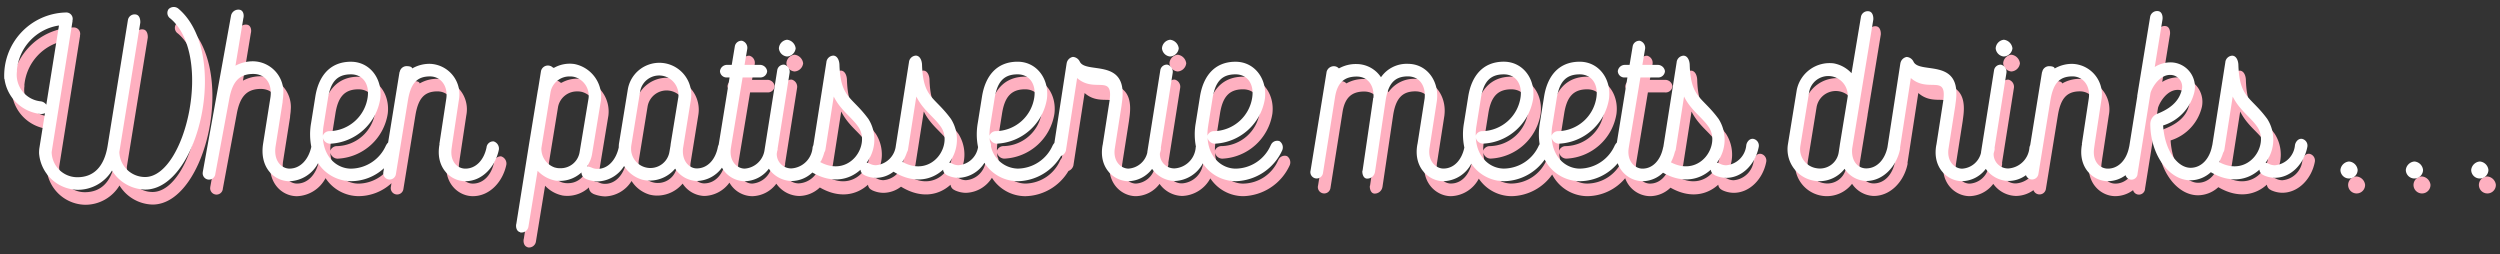
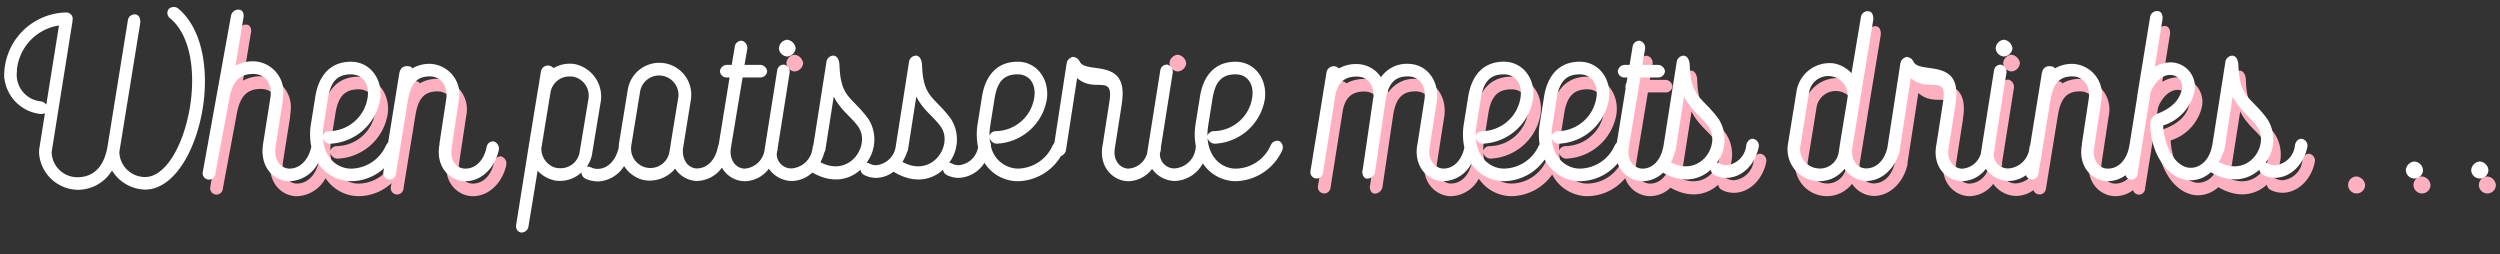
<svg xmlns="http://www.w3.org/2000/svg" width="334" height="34" viewBox="0 0 334 34">
  <rect x="0" y="0" width="334" height="34" fill="#333333" stroke="none" />
-   <path d="M24.81,3.137a.977.977,0,0,0-1.287.084.889.889,0,0,0,.252,1.26c5.768,4.9,2.016,21.168-3.388,21.168a3.44,3.44,0,0,1-3.445-3.332l2.8-17.276c.028-.392-.084-.98-.532-1.092a.905.905,0,0,0-1.12.728L15.375,21.505c-.448,2.716-1.82,4.172-4.032,4.172A3.425,3.425,0,0,1,7.9,22.317L10.7,4.761l-.028.028a.858.858,0,0,0-.9-1.12,8.44,8.44,0,0,0-8.2,8.876H1.6a5.439,5.439,0,0,0,4.76,4.676,1.215,1.215,0,0,0,.647-.1l-.759,4.748a4.746,4.746,0,0,0-.028.616,5.277,5.277,0,0,0,5.124,4.872,5.336,5.336,0,0,0,4.62-2.576,5.338,5.338,0,0,0,4.424,2.548C27.583,27.329,31.783,8.989,24.81,3.137ZM7.186,15.99a1.076,1.076,0,0,0-.715-.449,3.56,3.56,0,0,1-3.192-4.116H3.251a6.639,6.639,0,0,1,5.628-6.02Z" fill="#feb0c0" />
  <path d="M66.95,20.889A.9.9,0,0,0,66,21.7c-.336,1.652-1.4,2.828-2.828,2.828-1.008,0-2.044-.868-1.848-2.6.028-.252.084-.56.112-.84v.028L62.3,15.4a4.076,4.076,0,0,0-3.864-4.872,4.613,4.613,0,0,0-2.212.532l-.168.084c0-.2-.308-.308-.756-.308a.94.94,0,0,0-.9.784l-.028.028-1.52,9.4a1.14,1.14,0,0,0-.272.375v-.028a5.174,5.174,0,0,1-4.676,3.136c-1.811,0-3.615-1.428-3.767-4.123a1.014,1.014,0,0,0,.967.791A7.11,7.11,0,0,0,51.8,15.205c.336-2.632-1.344-4.956-3.92-4.956-2.856,0-4.34,1.988-4.76,4.7l-.56,3.5a8.6,8.6,0,0,0,.031,3.157l0,.007c-.364,1.68-1.456,2.912-2.912,2.912-1.064,0-2.184-1.036-1.848-3.052l.924-5.824c0-.28.084-.616.084-.924a4.109,4.109,0,0,0-4-4.536,4.911,4.911,0,0,0-2.38.588l1.064-6.412V4.4c.112-.532-.084-1.008-.476-1.092a1,1,0,0,0-1.176.756l-3.78,20.916v.028a.847.847,0,1,0,1.68.2l1.876-10.08c.42-2.184,1.288-3.248,3.192-3.248,1.6,0,2.548,1.26,2.3,3.08L36.15,21.2c-.5,3.22,1.512,5.012,3.528,5.012A4.491,4.491,0,0,0,43.494,23.8a5.31,5.31,0,0,0,4.416,2.405A6.523,6.523,0,0,0,52.3,24.476l-.081.5a.85.85,0,1,0,1.68.252L55.5,15.4c.364-2.156,1.12-3.192,2.94-3.192,1.456,0,2.436,1.288,2.184,2.968L59.7,21.253l.028-.028c-.616,3.136,1.456,4.984,3.444,4.984,2.3,0,4.032-1.988,4.48-4.228A1.009,1.009,0,0,0,66.95,20.889ZM44.242,18.733l.56-3.5c.336-2.212,1.176-3.3,3.08-3.3,1.568,0,2.492,1.26,2.24,3.052a5.275,5.275,0,0,1-5.068,4.536.938.938,0,0,0-.925.612A7.725,7.725,0,0,1,44.242,18.733Z" fill="#feb0c0" />
  <path d="M87.754,26.125h0Z" fill="#feb0c0" />
  <path d="M106.149,9.549A1.227,1.227,0,0,0,107.3,8.457a1.309,1.309,0,0,0-1.148-1.148,1.227,1.227,0,0,0-1.092,1.148A1.2,1.2,0,0,0,106.149,9.549Z" fill="#feb0c0" />
  <path d="M157.333,9.549a1.227,1.227,0,0,0,1.148-1.092,1.309,1.309,0,0,0-1.148-1.148,1.226,1.226,0,0,0-1.092,1.148A1.2,1.2,0,0,0,157.333,9.549Z" fill="#feb0c0" />
-   <path d="M171.948,20.861a.915.915,0,0,0-1.176.56v-.028a5.174,5.174,0,0,1-4.676,3.136c-1.811,0-3.615-1.428-3.766-4.123a1.012,1.012,0,0,0,.966.791,7.11,7.11,0,0,0,6.692-5.992c.336-2.632-1.344-4.956-3.92-4.956-2.856,0-4.34,1.988-4.76,4.7l-.56,3.5a8.606,8.606,0,0,0,.027,3.133c-.009.029-.02.059-.026.087a3.03,3.03,0,0,1-2.8,2.828,1.921,1.921,0,0,1-1.988-1.96l.012-.079c.033-.123.076-.244.1-.369a1.1,1.1,0,0,0,.017-.37l1.579-9.962a.987.987,0,0,0-.7-1.12.882.882,0,0,0-.953.756l-1.735,10.92v.08a2.768,2.768,0,0,1-2.52,2.132c-1.036,0-2.156-1.036-1.792-2.856v-.028l.868-5.516c.028-.28.084-.588.112-.924.532-5.46-4.872-3.3-5.684-4.956a1.1,1.1,0,0,0-.924-.644,1.042,1.042,0,0,0-.84.9v-.028L141.865,21.1a1.143,1.143,0,0,0-.212.317v-.028a5.174,5.174,0,0,1-4.676,3.136,3.762,3.762,0,0,1-3.584-2.96.974.974,0,0,0-.127-.615c-.027-.176-.045-.359-.056-.548a1.013,1.013,0,0,0,.967.791,7.11,7.11,0,0,0,6.692-5.992c.336-2.632-1.344-4.956-3.92-4.956-2.856,0-4.34,1.988-4.76,4.7l-.56,3.5a8.575,8.575,0,0,0,.04,3.212,2.863,2.863,0,0,1-2.616,2.416,1.848,1.848,0,0,1-.756-.168,1.826,1.826,0,0,0-.483-.177,5.132,5.132,0,0,0,.231-5.843c-2.24-3.052-3.724-2.744-3.864-7.28-.028-.5-.252-1.148-.812-1.176a.982.982,0,0,0-.924.812v.028l-1.766,11.228a2.913,2.913,0,0,1-2.658,2.576,1.848,1.848,0,0,1-.756-.168,1.826,1.826,0,0,0-.483-.177,5.132,5.132,0,0,0,.231-5.843c-2.24-3.052-3.724-2.744-3.864-7.28-.028-.5-.252-1.148-.812-1.176a.982.982,0,0,0-.924.812v.028L109.663,21.4a1.309,1.309,0,0,0-.1.27,3.03,3.03,0,0,1-2.8,2.828,1.921,1.921,0,0,1-1.988-1.96l.046-.287c.02-.082.05-.162.067-.245a.843.843,0,0,0,0-.158l1.6-10.09a.986.986,0,0,0-.7-1.12.881.881,0,0,0-.952.756l-1.712,10.768a2.887,2.887,0,0,1-2.627,2.364c-1.065,0-2.185-1.064-1.821-2.912v-.028l1.536-9.24h2.3a.9.9,0,0,0,.98-.84.97.97,0,0,0-.98-.84h-2.038l.358-2.1a.976.976,0,0,0-.7-1.12.9.9,0,0,0-.953.728l-.415,2.492h-.593a.951.951,0,0,0-.98.84.882.882,0,0,0,.98.84h.305l-1.453,8.96v-.028c0,.019,0,.038-.008.057a1.257,1.257,0,0,0-.1.279C96.6,23.3,95.537,24.5,94.082,24.5c-.98,0-2.045-.98-1.82-2.772v.028L93.3,15.345a4.269,4.269,0,1,0-8.428-1.372l-1.175,7.2a3.627,3.627,0,0,0-.03.51c-.366,1.676-1.428,2.878-2.826,2.878a1.8,1.8,0,0,1-.868-.2h-.028a1.443,1.443,0,0,0-.532-.119,4.005,4.005,0,0,0,.671-1.561l1.2-7.252a4.432,4.432,0,0,0-3.529-4.872,4.262,4.262,0,0,0-2.688.476c-.223.112-.2-.14-.644-.252a.946.946,0,0,0-1.148.728l-.391,2.436-.028.112-1.176,7.2-1.708,10.7V31.92c-.084.393.028.98.5,1.093v.028a.931.931,0,0,0,1.121-.728l1.231-7.5a4.387,4.387,0,0,0,2.381,1.316,4.268,4.268,0,0,0,3.48-1.092.916.916,0,0,0,.552.84l.027.028a4.6,4.6,0,0,0,1.569.336,4.309,4.309,0,0,0,3.545-2.061,4.292,4.292,0,0,0,2.363,1.809,3.835,3.835,0,0,0,1,.139A4.44,4.44,0,0,0,91.2,24.529a3.606,3.606,0,0,0,2.884,1.652A4.267,4.267,0,0,0,97.453,24.4a3.554,3.554,0,0,0,3.041,1.811,4.117,4.117,0,0,0,3.224-1.671,3.812,3.812,0,0,0,3.047,1.643,4.087,4.087,0,0,0,2.767-1.136c2.631,1.524,4.927,1,6.432-.372a.864.864,0,0,0,.545.724h-.028a3.659,3.659,0,0,0,1.54.364,3.879,3.879,0,0,0,2.352-.824c2.711,1.662,5.081,1.145,6.623-.264a.864.864,0,0,0,.545.724h-.028a3.659,3.659,0,0,0,1.54.364,4.235,4.235,0,0,0,3.468-2.013,5.315,5.315,0,0,0,4.456,2.461,6.876,6.876,0,0,0,5.771-3.37,1.061,1.061,0,0,0,.669-.774v-.028l1.487-9.611c2.318,2.051,4.842-.587,4.337,3l-.924,5.936v-.029c-.588,3.053,1.484,4.873,3.444,4.873a4.068,4.068,0,0,0,3.158-1.643,3.816,3.816,0,0,0,3.03,1.615,4.449,4.449,0,0,0,3.75-2.351,5.31,5.31,0,0,0,4.4,2.379,7.033,7.033,0,0,0,6.188-4.088A1,1,0,0,0,171.948,20.861Zm-96.1,3.612h-.027a2.109,2.109,0,0,1-.644-.084h-.029a2.641,2.641,0,0,1-1.819-2.6l1.232-7.532a2.566,2.566,0,0,1,2.575-2.044h.029a2.392,2.392,0,0,1,.644.084,2.6,2.6,0,0,1,1.819,2.856l-1.2,7.224A2.559,2.559,0,0,1,75.853,24.473Zm15.765-9.408-1.009,6.16-.027.252-.14.812a2.581,2.581,0,0,1-5.124-.3c0-.025,0-.054,0-.079a2.62,2.62,0,0,1,.027-.466l1.176-7.2a2.575,2.575,0,0,1,2.94-2.128A2.6,2.6,0,0,1,91.618,15.065Zm18.994,8.609a5.834,5.834,0,0,0,.527-1.325.961.961,0,0,0,.134-.312l1.12-7.14c.924,1.848,2.352,2.716,3.248,4C117.382,21.268,114.6,25.783,110.612,23.674Zm10.95-.043a5.638,5.638,0,0,0,.625-1.319.941.941,0,0,0,.118-.275l1.12-7.14c.924,1.848,2.352,2.716,3.248,4C128.426,21.284,125.593,25.847,121.562,23.631Zm11.747-4.9.56-3.5c.336-2.212,1.176-3.3,3.08-3.3,1.568,0,2.492,1.26,2.24,3.052a5.275,5.275,0,0,1-5.068,4.536.938.938,0,0,0-.925.612A7.725,7.725,0,0,1,133.309,18.733Zm29.119,0,.56-3.5c.336-2.212,1.176-3.3,3.08-3.3,1.568,0,2.492,1.26,2.24,3.052a5.275,5.275,0,0,1-5.068,4.536.936.936,0,0,0-.924.612A7.719,7.719,0,0,1,162.428,18.733Z" fill="#feb0c0" />
  <path d="M235.255,20.553c-.56-.084-.9.476-.952.84a2.95,2.95,0,0,1-2.688,2.688,1.852,1.852,0,0,1-.756-.168,1.818,1.818,0,0,0-.482-.177,5.133,5.133,0,0,0,.23-5.843c-2.24-3.052-3.724-2.744-3.863-7.28-.029-.5-.253-1.148-.812-1.176a.984.984,0,0,0-.925.812v.028L223.228,21.59a1.413,1.413,0,0,0-.04.139c-.336,1.652-1.372,2.8-2.744,2.8-1.064,0-2.184-1.064-1.82-2.912v-.028l1.535-9.24h2.3a.9.9,0,0,0,.98-.84.97.97,0,0,0-.98-.84h-2.039l.359-2.1a.976.976,0,0,0-.7-1.12.9.9,0,0,0-.952.728l-.416,2.492h-.593a.95.95,0,0,0-.979.84.881.881,0,0,0,.979.84h.305l-1.411,8.7a1.145,1.145,0,0,0-.265.369v-.028a5.175,5.175,0,0,1-4.676,3.136c-1.811,0-3.615-1.428-3.767-4.123a1.013,1.013,0,0,0,.967.791,7.108,7.108,0,0,0,6.691-5.992c.337-2.632-1.344-4.956-3.919-4.956-2.856,0-4.34,1.988-4.76,4.7l-.56,3.5a8.78,8.78,0,0,0-.029,2.815,1,1,0,0,0-.083.153v-.028a5.174,5.174,0,0,1-4.676,3.136c-1.811,0-3.615-1.428-3.767-4.123a1.013,1.013,0,0,0,.967.791,7.11,7.11,0,0,0,6.692-5.992c.336-2.632-1.344-4.956-3.92-4.956-2.856,0-4.34,1.988-4.76,4.7l-.56,3.5a8.553,8.553,0,0,0,.05,3.27c-.341,1.64-1.373,2.806-2.794,2.806-1.036,0-2.212-1.064-1.82-2.968v-.028l.952-6.1V15.4c.308-2.548-1.316-4.872-3.892-4.872a4.167,4.167,0,0,0-3.584,1.792,3.928,3.928,0,0,0-3.248-1.764,4.607,4.607,0,0,0-2.212.5l-.168.084a.911.911,0,0,0-.5-.28,1,1,0,0,0-1.148.784v.028l-2.128,13.1a.847.847,0,1,0,1.652.364l1.624-10.22c.308-1.82,1.176-2.688,2.884-2.688,1.456,0,2.352,1.148,2.24,2.8l-.056.14v.084l-1.4,9.548-.028.027c-.028.365.112,1.009.616,1.037a1.049,1.049,0,0,0,1.064-.868v.028l1.428-9.6c.336-2.184,1.148-3.22,2.968-3.22,1.54,0,2.436,1.232,2.24,3v-.028l-.952,6.076v-.028c-.616,3.136,1.512,4.984,3.472,4.984a4.349,4.349,0,0,0,3.722-2.339,5.308,5.308,0,0,0,4.37,2.339,6.762,6.762,0,0,0,5.431-2.891,5.339,5.339,0,0,0,4.705,2.891,6.667,6.667,0,0,0,5.051-2.4,3.583,3.583,0,0,0,3.321,2.4,3.966,3.966,0,0,0,2.733-1.135c2.61,1.488,4.886.966,6.381-.4a.866.866,0,0,0,.545.724h-.028a3.659,3.659,0,0,0,1.54.364c2.213,0,3.92-1.932,4.34-4.088A.92.92,0,0,0,235.255,20.553Zm-36.987-1.82.56-3.5c.336-2.212,1.176-3.3,3.08-3.3,1.568,0,2.492,1.26,2.24,3.052a5.275,5.275,0,0,1-5.068,4.536.937.937,0,0,0-.925.612A7.635,7.635,0,0,1,198.268,18.733Zm10.136,0,.56-3.5c.336-2.212,1.176-3.3,3.08-3.3,1.568,0,2.492,1.26,2.24,3.052a5.275,5.275,0,0,1-5.068,4.536.937.937,0,0,0-.925.612A7.635,7.635,0,0,1,208.4,18.733Zm15.831,4.955a6.1,6.1,0,0,0,.535-1.425.915.915,0,0,0,.1-.226l1.119-7.14c.924,1.848,2.352,2.716,3.248,4C230.973,21.262,228.206,25.761,224.235,23.688Z" fill="#feb0c0" />
  <path d="M268.715,9.549a1.227,1.227,0,0,0,1.148-1.092,1.309,1.309,0,0,0-1.148-1.148,1.227,1.227,0,0,0-1.092,1.148A1.2,1.2,0,0,0,268.715,9.549Z" fill="#feb0c0" />
  <path d="M308.558,20.553c-.56-.084-.9.476-.952.84a2.95,2.95,0,0,1-2.688,2.688,1.848,1.848,0,0,1-.756-.168,1.818,1.818,0,0,0-.482-.177,5.133,5.133,0,0,0,.23-5.843c-2.24-3.052-3.724-2.744-3.864-7.28-.028-.5-.252-1.148-.812-1.176a.982.982,0,0,0-.924.812v.028L296.563,21.39a.923.923,0,0,0-.045.171c-.336,1.68-1.428,2.856-2.856,2.856-1.792,0-3.472-2.38-3.668-5.656a6.178,6.178,0,0,0,4.172-4.452,3.271,3.271,0,0,0-3.248-3.976,3.979,3.979,0,0,0-2.044.616l1.036-6.356c.056-.392-.056-.98-.5-1.092a.945.945,0,0,0-1.148.728l-1.736,10.612v.028l.028-.084-1.084,6.769a.872.872,0,0,0-.036.147c-.336,1.652-1.4,2.828-2.828,2.828-1.008,0-2.044-.868-1.848-2.6.028-.252.084-.56.112-.84v.028l.868-5.712a4.076,4.076,0,0,0-3.864-4.872,4.613,4.613,0,0,0-2.212.532l-.168.084c0-.2-.308-.308-.756-.308a.94.94,0,0,0-.9.784l-.028.028-1.575,9.74a1.3,1.3,0,0,0-.1.284,3.03,3.03,0,0,1-2.8,2.828,1.921,1.921,0,0,1-1.988-1.96l.012-.079c.033-.123.076-.244.1-.369a1.077,1.077,0,0,0,.017-.37l1.579-9.962a.986.986,0,0,0-.7-1.12.881.881,0,0,0-.952.756l-1.736,10.92v.08a2.768,2.768,0,0,1-2.52,2.132c-1.036,0-2.156-1.036-1.792-2.856v-.028l.868-5.516c.028-.28.084-.588.112-.924.532-5.46-4.872-3.3-5.684-4.956a1.1,1.1,0,0,0-.924-.644,1.042,1.042,0,0,0-.84.9v-.028l-1.724,11.2c-.349,1.647-1.4,2.824-2.84,2.824-1.036,0-2.016-.868-1.876-2.632l1.064-6.5v-.028l.028-.224v.028l1.736-10.528c.028-.392-.084-.98-.532-1.092a.918.918,0,0,0-1.12.728l-1.26,7.532a4.288,4.288,0,0,0-2.38-1.316A4.473,4.473,0,0,0,241.051,14l-1.176,7.224a4.257,4.257,0,0,0,7.56,3.332,3.613,3.613,0,0,0,2.884,1.624c2.324,0,4.088-2.016,4.536-4.284a1.061,1.061,0,0,0-.01-.159l1.441-9.312c2.318,2.051,4.842-.587,4.337,3l-.924,5.936v-.029c-.588,3.053,1.484,4.873,3.444,4.873a4.07,4.07,0,0,0,3.159-1.643,3.814,3.814,0,0,0,3.029,1.615,4,4,0,0,0,2.339-.774.86.86,0,0,0,1.664-.178l1.6-9.828c.364-2.156,1.12-3.192,2.94-3.192,1.456,0,2.436,1.288,2.184,2.968l-.924,6.076.028-.028c-.616,3.136,1.456,4.984,3.444,4.984a3.984,3.984,0,0,0,2.371-.8.815.815,0,0,0,1.6-.208l1.736-10.808c.336-1.008,1.344-2.38,2.6-2.38h.028a1.585,1.585,0,0,1,1.568,1.9c-.252,1.064-.868,2.324-3.248,3.276a1.467,1.467,0,0,0-.98,1.372c0,4.06,2.464,7.532,5.376,7.532a4.058,4.058,0,0,0,2.712-1.083c2.654,1.563,4.972,1.044,6.487-.341a.866.866,0,0,0,.545.724h-.028a3.659,3.659,0,0,0,1.54.364c2.212,0,3.92-1.932,4.34-4.088A.92.92,0,0,0,308.558,20.553Zm-61.739.672-.056.392-.112.728a2.539,2.539,0,0,1-2.968,2.128,2.578,2.578,0,0,1-2.156-2.968l1.176-7.224a2.6,2.6,0,0,1,5.152.616Zm50.653,2.429a6.092,6.092,0,0,0,.539-1.257.927.927,0,0,0,.159-.36l1.12-7.14c.924,1.848,2.352,2.716,3.248,4C304.285,21.275,301.479,25.812,297.472,23.654Z" fill="#feb0c0" />
  <path d="M314.83,23.577a1.134,1.134,0,1,0,1.148,1.12A1.255,1.255,0,0,0,314.83,23.577Z" fill="#feb0c0" />
  <path d="M323.566,23.577a1.134,1.134,0,1,0,1.148,1.12A1.255,1.255,0,0,0,323.566,23.577Z" fill="#feb0c0" />
  <path d="M332.3,23.577a1.134,1.134,0,1,0,1.148,1.12A1.255,1.255,0,0,0,332.3,23.577Z" fill="#feb0c0" />
  <path d="M23.81,1.137a.977.977,0,0,0-1.287.084.889.889,0,0,0,.252,1.26c5.768,4.9,2.016,21.168-3.388,21.168a3.44,3.44,0,0,1-3.445-3.332l2.8-17.276c.028-.392-.084-.98-.532-1.092a.905.905,0,0,0-1.12.728L14.375,19.505c-.448,2.716-1.82,4.172-4.032,4.172A3.425,3.425,0,0,1,6.9,20.317L9.7,2.761l-.028.028a.858.858,0,0,0-.9-1.12,8.44,8.44,0,0,0-8.2,8.876H.6a5.439,5.439,0,0,0,4.76,4.676,1.215,1.215,0,0,0,.647-.1l-.759,4.748a4.746,4.746,0,0,0-.028.616,5.277,5.277,0,0,0,5.124,4.872,5.336,5.336,0,0,0,4.62-2.576,5.338,5.338,0,0,0,4.424,2.548C26.583,25.329,30.783,6.989,23.81,1.137ZM6.186,13.99a1.076,1.076,0,0,0-.715-.449A3.56,3.56,0,0,1,2.279,9.425H2.251a6.639,6.639,0,0,1,5.628-6.02Z" fill="#fff" />
  <path d="M65.95,18.889A.9.9,0,0,0,65,19.7c-.336,1.652-1.4,2.828-2.828,2.828-1.008,0-2.044-.868-1.848-2.6.028-.252.084-.56.112-.84v.028L61.3,13.4a4.076,4.076,0,0,0-3.864-4.872,4.613,4.613,0,0,0-2.212.532l-.168.084c0-.2-.308-.308-.756-.308a.94.94,0,0,0-.9.784l-.028.028-1.52,9.4a1.14,1.14,0,0,0-.272.375v-.028a5.174,5.174,0,0,1-4.676,3.136c-1.811,0-3.615-1.428-3.767-4.123a1.014,1.014,0,0,0,.967.791A7.11,7.11,0,0,0,50.8,13.205c.336-2.632-1.344-4.956-3.92-4.956-2.856,0-4.34,1.988-4.76,4.7l-.56,3.5a8.6,8.6,0,0,0,.031,3.157l0,.007c-.364,1.68-1.456,2.912-2.912,2.912-1.064,0-2.184-1.036-1.848-3.052l.924-5.824c0-.28.084-.616.084-.924a4.109,4.109,0,0,0-4-4.536,4.911,4.911,0,0,0-2.38.588l1.064-6.412V2.4c.112-.532-.084-1.008-.476-1.092a1,1,0,0,0-1.176.756l-3.78,20.916v.028a.847.847,0,1,0,1.68.2l1.876-10.08c.42-2.184,1.288-3.248,3.192-3.248,1.6,0,2.548,1.26,2.3,3.08L35.15,19.2c-.5,3.22,1.512,5.012,3.528,5.012A4.491,4.491,0,0,0,42.494,21.8a5.31,5.31,0,0,0,4.416,2.405A6.523,6.523,0,0,0,51.3,22.476l-.081.5a.85.85,0,1,0,1.68.252L54.5,13.4c.364-2.156,1.12-3.192,2.94-3.192,1.456,0,2.436,1.288,2.184,2.968L58.7,19.253l.028-.028c-.616,3.136,1.456,4.984,3.444,4.984,2.3,0,4.032-1.988,4.48-4.228A1.009,1.009,0,0,0,65.95,18.889ZM43.242,16.733l.56-3.5c.336-2.212,1.176-3.3,3.08-3.3,1.568,0,2.492,1.26,2.24,3.052a5.275,5.275,0,0,1-5.068,4.536.938.938,0,0,0-.925.612A7.725,7.725,0,0,1,43.242,16.733Z" fill="#fff" />
  <path d="M86.754,24.125h0Z" fill="#fff" />
  <path d="M105.149,7.549A1.227,1.227,0,0,0,106.3,6.457a1.309,1.309,0,0,0-1.148-1.148,1.227,1.227,0,0,0-1.092,1.148A1.2,1.2,0,0,0,105.149,7.549Z" fill="#fff" />
-   <path d="M156.333,7.549a1.227,1.227,0,0,0,1.148-1.092,1.309,1.309,0,0,0-1.148-1.148,1.226,1.226,0,0,0-1.092,1.148A1.2,1.2,0,0,0,156.333,7.549Z" fill="#fff" />
  <path d="M170.948,18.861a.915.915,0,0,0-1.176.56v-.028a5.174,5.174,0,0,1-4.676,3.136c-1.811,0-3.615-1.428-3.766-4.123a1.012,1.012,0,0,0,.966.791,7.11,7.11,0,0,0,6.692-5.992c.336-2.632-1.344-4.956-3.92-4.956-2.856,0-4.34,1.988-4.76,4.7l-.56,3.5a8.606,8.606,0,0,0,.027,3.133c-.009.029-.02.059-.026.087a3.03,3.03,0,0,1-2.8,2.828,1.921,1.921,0,0,1-1.988-1.96l.012-.079c.033-.123.076-.244.1-.369a1.1,1.1,0,0,0,.017-.37l1.579-9.962a.987.987,0,0,0-.7-1.12.882.882,0,0,0-.953.756l-1.735,10.92v.08a2.768,2.768,0,0,1-2.52,2.132c-1.036,0-2.156-1.036-1.792-2.856v-.028l.868-5.516c.028-.28.084-.588.112-.924.532-5.46-4.872-3.3-5.684-4.956a1.1,1.1,0,0,0-.924-.644,1.042,1.042,0,0,0-.84.9V8.473L140.865,19.1a1.143,1.143,0,0,0-.212.317v-.028a5.174,5.174,0,0,1-4.676,3.136,3.762,3.762,0,0,1-3.584-2.96.974.974,0,0,0-.127-.615c-.027-.176-.045-.359-.056-.548a1.013,1.013,0,0,0,.967.791,7.11,7.11,0,0,0,6.692-5.992c.336-2.632-1.344-4.956-3.92-4.956-2.856,0-4.34,1.988-4.76,4.7l-.56,3.5a8.575,8.575,0,0,0,.04,3.212,2.863,2.863,0,0,1-2.616,2.416,1.848,1.848,0,0,1-.756-.168,1.826,1.826,0,0,0-.483-.177,5.132,5.132,0,0,0,.231-5.843c-2.24-3.052-3.724-2.744-3.864-7.28-.028-.5-.252-1.148-.812-1.176a.982.982,0,0,0-.924.812v.028l-1.766,11.228a2.913,2.913,0,0,1-2.658,2.576,1.848,1.848,0,0,1-.756-.168,1.826,1.826,0,0,0-.483-.177,5.132,5.132,0,0,0,.231-5.843c-2.24-3.052-3.724-2.744-3.864-7.28-.028-.5-.252-1.148-.812-1.176a.982.982,0,0,0-.924.812v.028L108.663,19.4a1.309,1.309,0,0,0-.1.27,3.03,3.03,0,0,1-2.8,2.828,1.921,1.921,0,0,1-1.988-1.96l.046-.287c.02-.082.05-.162.067-.245a.843.843,0,0,0,0-.158l1.6-10.09a.986.986,0,0,0-.7-1.12.881.881,0,0,0-.952.756l-1.712,10.768a2.887,2.887,0,0,1-2.627,2.364c-1.065,0-2.185-1.064-1.821-2.912v-.028l1.536-9.24h2.3a.9.9,0,0,0,.98-.84.97.97,0,0,0-.98-.84H99.471l.358-2.1a.976.976,0,0,0-.7-1.12.9.9,0,0,0-.953.728l-.415,2.492h-.593a.951.951,0,0,0-.98.84.882.882,0,0,0,.98.84h.305l-1.453,8.96v-.028c0,.019,0,.038-.008.057a1.257,1.257,0,0,0-.1.279C95.6,21.3,94.537,22.5,93.082,22.5c-.98,0-2.045-.98-1.82-2.772v.028L92.3,13.345a4.269,4.269,0,1,0-8.428-1.372l-1.175,7.2a3.627,3.627,0,0,0-.03.51c-.366,1.676-1.428,2.878-2.826,2.878a1.8,1.8,0,0,1-.868-.2h-.028a1.443,1.443,0,0,0-.532-.119,4.005,4.005,0,0,0,.671-1.561l1.2-7.252a4.432,4.432,0,0,0-3.529-4.872,4.262,4.262,0,0,0-2.688.476c-.223.112-.2-.14-.644-.252a.946.946,0,0,0-1.148.728l-.391,2.436-.028.112-1.176,7.2-1.708,10.7V29.92c-.084.393.028.98.5,1.093v.028a.931.931,0,0,0,1.121-.728l1.231-7.5a4.387,4.387,0,0,0,2.381,1.316,4.268,4.268,0,0,0,3.48-1.092.916.916,0,0,0,.552.84l.027.028a4.6,4.6,0,0,0,1.569.336,4.309,4.309,0,0,0,3.545-2.061,4.292,4.292,0,0,0,2.363,1.809,3.835,3.835,0,0,0,1,.139A4.44,4.44,0,0,0,90.2,22.529a3.606,3.606,0,0,0,2.884,1.652A4.267,4.267,0,0,0,96.453,22.4a3.554,3.554,0,0,0,3.041,1.811,4.117,4.117,0,0,0,3.224-1.671,3.812,3.812,0,0,0,3.047,1.643,4.087,4.087,0,0,0,2.767-1.136c2.631,1.524,4.927,1,6.432-.372a.864.864,0,0,0,.545.724h-.028a3.659,3.659,0,0,0,1.54.364,3.879,3.879,0,0,0,2.352-.824c2.711,1.662,5.081,1.145,6.623-.264a.864.864,0,0,0,.545.724h-.028a3.659,3.659,0,0,0,1.54.364,4.235,4.235,0,0,0,3.468-2.013,5.315,5.315,0,0,0,4.456,2.461,6.876,6.876,0,0,0,5.771-3.37,1.061,1.061,0,0,0,.669-.774v-.028l1.487-9.611c2.318,2.051,4.842-.587,4.337,3l-.924,5.936v-.029c-.588,3.053,1.484,4.873,3.444,4.873a4.068,4.068,0,0,0,3.158-1.643,3.816,3.816,0,0,0,3.03,1.615,4.449,4.449,0,0,0,3.75-2.351,5.31,5.31,0,0,0,4.4,2.379,7.033,7.033,0,0,0,6.188-4.088A1,1,0,0,0,170.948,18.861Zm-96.1,3.612h-.027a2.109,2.109,0,0,1-.644-.084h-.029a2.641,2.641,0,0,1-1.819-2.6l1.232-7.532a2.566,2.566,0,0,1,2.575-2.044h.029a2.392,2.392,0,0,1,.644.084,2.6,2.6,0,0,1,1.819,2.856l-1.2,7.224A2.559,2.559,0,0,1,74.853,22.473Zm15.765-9.408-1.009,6.16-.027.252-.14.812a2.581,2.581,0,0,1-5.124-.3c0-.025,0-.054,0-.079a2.62,2.62,0,0,1,.027-.466l1.176-7.2a2.575,2.575,0,0,1,2.94-2.128A2.6,2.6,0,0,1,90.618,13.065Zm18.994,8.609a5.834,5.834,0,0,0,.527-1.325.961.961,0,0,0,.134-.312l1.12-7.14c.924,1.848,2.352,2.716,3.248,4C116.382,19.268,113.6,23.783,109.612,21.674Zm10.95-.043a5.638,5.638,0,0,0,.625-1.319.941.941,0,0,0,.118-.275l1.12-7.14c.924,1.848,2.352,2.716,3.248,4C127.426,19.284,124.593,23.847,120.562,21.631Zm11.747-4.9.56-3.5c.336-2.212,1.176-3.3,3.08-3.3,1.568,0,2.492,1.26,2.24,3.052a5.275,5.275,0,0,1-5.068,4.536.938.938,0,0,0-.925.612A7.725,7.725,0,0,1,132.309,16.733Zm29.119,0,.56-3.5c.336-2.212,1.176-3.3,3.08-3.3,1.568,0,2.492,1.26,2.24,3.052a5.275,5.275,0,0,1-5.068,4.536.936.936,0,0,0-.924.612A7.719,7.719,0,0,1,161.428,16.733Z" fill="#fff" />
  <path d="M234.255,18.553c-.56-.084-.9.476-.952.84a2.95,2.95,0,0,1-2.688,2.688,1.852,1.852,0,0,1-.756-.168,1.818,1.818,0,0,0-.482-.177,5.133,5.133,0,0,0,.23-5.843c-2.24-3.052-3.724-2.744-3.863-7.28-.029-.5-.253-1.148-.812-1.176a.984.984,0,0,0-.925.812v.028L222.228,19.59a1.413,1.413,0,0,0-.04.139c-.336,1.652-1.372,2.8-2.744,2.8-1.064,0-2.184-1.064-1.82-2.912v-.028l1.535-9.24h2.3a.9.9,0,0,0,.98-.84.97.97,0,0,0-.98-.84h-2.039l.359-2.1a.976.976,0,0,0-.7-1.12.9.9,0,0,0-.952.728l-.416,2.492h-.593a.95.95,0,0,0-.979.84.881.881,0,0,0,.979.84h.305l-1.411,8.7a1.145,1.145,0,0,0-.265.369v-.028a5.175,5.175,0,0,1-4.676,3.136c-1.811,0-3.615-1.428-3.767-4.123a1.013,1.013,0,0,0,.967.791,7.108,7.108,0,0,0,6.691-5.992c.337-2.632-1.344-4.956-3.919-4.956-2.856,0-4.34,1.988-4.76,4.7l-.56,3.5a8.78,8.78,0,0,0-.029,2.815,1,1,0,0,0-.083.153v-.028a5.174,5.174,0,0,1-4.676,3.136c-1.811,0-3.615-1.428-3.767-4.123a1.013,1.013,0,0,0,.967.791,7.11,7.11,0,0,0,6.692-5.992c.336-2.632-1.344-4.956-3.92-4.956-2.856,0-4.34,1.988-4.76,4.7l-.56,3.5a8.553,8.553,0,0,0,.05,3.27c-.341,1.64-1.373,2.806-2.794,2.806-1.036,0-2.212-1.064-1.82-2.968v-.028l.952-6.1V13.4c.308-2.548-1.316-4.872-3.892-4.872a4.167,4.167,0,0,0-3.584,1.792,3.928,3.928,0,0,0-3.248-1.764,4.607,4.607,0,0,0-2.212.5l-.168.084a.911.911,0,0,0-.5-.28,1,1,0,0,0-1.148.784v.028l-2.128,13.1a.847.847,0,1,0,1.652.364l1.624-10.22c.308-1.82,1.176-2.688,2.884-2.688,1.456,0,2.352,1.148,2.24,2.8l-.056.14v.084l-1.4,9.548-.028.027c-.028.365.112,1.009.616,1.037a1.049,1.049,0,0,0,1.064-.868v.028l1.428-9.6c.336-2.184,1.148-3.22,2.968-3.22,1.54,0,2.436,1.232,2.24,3v-.028l-.952,6.076v-.028c-.616,3.136,1.512,4.984,3.472,4.984a4.349,4.349,0,0,0,3.722-2.339,5.308,5.308,0,0,0,4.37,2.339,6.762,6.762,0,0,0,5.431-2.891,5.339,5.339,0,0,0,4.705,2.891,6.667,6.667,0,0,0,5.051-2.4,3.583,3.583,0,0,0,3.321,2.4,3.966,3.966,0,0,0,2.733-1.135c2.61,1.488,4.886.966,6.381-.4a.866.866,0,0,0,.545.724h-.028a3.659,3.659,0,0,0,1.54.364c2.213,0,3.92-1.932,4.34-4.088A.92.92,0,0,0,234.255,18.553Zm-36.987-1.82.56-3.5c.336-2.212,1.176-3.3,3.08-3.3,1.568,0,2.492,1.26,2.24,3.052a5.275,5.275,0,0,1-5.068,4.536.937.937,0,0,0-.925.612A7.635,7.635,0,0,1,197.268,16.733Zm10.136,0,.56-3.5c.336-2.212,1.176-3.3,3.08-3.3,1.568,0,2.492,1.26,2.24,3.052a5.275,5.275,0,0,1-5.068,4.536.937.937,0,0,0-.925.612A7.635,7.635,0,0,1,207.4,16.733Zm15.831,4.955a6.1,6.1,0,0,0,.535-1.425.915.915,0,0,0,.1-.226l1.119-7.14c.924,1.848,2.352,2.716,3.248,4C229.973,19.262,227.206,23.761,223.235,21.688Z" fill="#fff" />
  <path d="M267.715,7.549a1.227,1.227,0,0,0,1.148-1.092,1.309,1.309,0,0,0-1.148-1.148,1.227,1.227,0,0,0-1.092,1.148A1.2,1.2,0,0,0,267.715,7.549Z" fill="#fff" />
  <path d="M307.558,18.553c-.56-.084-.9.476-.952.84a2.95,2.95,0,0,1-2.688,2.688,1.848,1.848,0,0,1-.756-.168,1.818,1.818,0,0,0-.482-.177,5.133,5.133,0,0,0,.23-5.843c-2.24-3.052-3.724-2.744-3.864-7.28-.028-.5-.252-1.148-.812-1.176a.982.982,0,0,0-.924.812v.028L295.563,19.39a.923.923,0,0,0-.045.171c-.336,1.68-1.428,2.856-2.856,2.856-1.792,0-3.472-2.38-3.668-5.656a6.178,6.178,0,0,0,4.172-4.452,3.271,3.271,0,0,0-3.248-3.976,3.979,3.979,0,0,0-2.044.616l1.036-6.356c.056-.392-.056-.98-.5-1.092a.945.945,0,0,0-1.148.728l-1.736,10.612v.028l.028-.084-1.084,6.769a.872.872,0,0,0-.036.147c-.336,1.652-1.4,2.828-2.828,2.828-1.008,0-2.044-.868-1.848-2.6.028-.252.084-.56.112-.84v.028l.868-5.712a4.076,4.076,0,0,0-3.864-4.872,4.613,4.613,0,0,0-2.212.532l-.168.084c0-.2-.308-.308-.756-.308a.94.94,0,0,0-.9.784l-.028.028-1.575,9.74a1.3,1.3,0,0,0-.1.284,3.03,3.03,0,0,1-2.8,2.828,1.921,1.921,0,0,1-1.988-1.96l.012-.079c.033-.123.076-.244.1-.369a1.077,1.077,0,0,0,.017-.37l1.579-9.962a.986.986,0,0,0-.7-1.12.881.881,0,0,0-.952.756l-1.736,10.92v.08a2.768,2.768,0,0,1-2.52,2.132c-1.036,0-2.156-1.036-1.792-2.856v-.028l.868-5.516c.028-.28.084-.588.112-.924.532-5.46-4.872-3.3-5.684-4.956a1.1,1.1,0,0,0-.924-.644,1.042,1.042,0,0,0-.84.9V8.473l-1.724,11.2c-.349,1.647-1.4,2.824-2.84,2.824-1.036,0-2.016-.868-1.876-2.632l1.064-6.5v-.028l.028-.224v.028l1.736-10.528c.028-.392-.084-.98-.532-1.092a.918.918,0,0,0-1.12.728l-1.26,7.532a4.288,4.288,0,0,0-2.38-1.316A4.473,4.473,0,0,0,240.051,12l-1.176,7.224a4.257,4.257,0,0,0,7.56,3.332,3.613,3.613,0,0,0,2.884,1.624c2.324,0,4.088-2.016,4.536-4.284a1.061,1.061,0,0,0-.01-.159l1.441-9.312c2.318,2.051,4.842-.587,4.337,3l-.924,5.936v-.029c-.588,3.053,1.484,4.873,3.444,4.873a4.07,4.07,0,0,0,3.159-1.643,3.814,3.814,0,0,0,3.029,1.615,4,4,0,0,0,2.339-.774.86.86,0,0,0,1.664-.178l1.6-9.828c.364-2.156,1.12-3.192,2.94-3.192,1.456,0,2.436,1.288,2.184,2.968l-.924,6.076.028-.028c-.616,3.136,1.456,4.984,3.444,4.984a3.984,3.984,0,0,0,2.371-.8.815.815,0,0,0,1.6-.208l1.736-10.808c.336-1.008,1.344-2.38,2.6-2.38h.028a1.585,1.585,0,0,1,1.568,1.9c-.252,1.064-.868,2.324-3.248,3.276a1.467,1.467,0,0,0-.98,1.372c0,4.06,2.464,7.532,5.376,7.532a4.058,4.058,0,0,0,2.712-1.083c2.654,1.563,4.972,1.044,6.487-.341a.866.866,0,0,0,.545.724h-.028a3.659,3.659,0,0,0,1.54.364c2.212,0,3.92-1.932,4.34-4.088A.92.92,0,0,0,307.558,18.553Zm-61.739.672-.056.392-.112.728a2.539,2.539,0,0,1-2.968,2.128,2.578,2.578,0,0,1-2.156-2.968l1.176-7.224a2.6,2.6,0,0,1,5.152.616Zm50.653,2.429a6.092,6.092,0,0,0,.539-1.257.927.927,0,0,0,.159-.36l1.12-7.14c.924,1.848,2.352,2.716,3.248,4C303.285,19.275,300.479,23.812,296.472,21.654Z" fill="#fff" />
-   <path d="M313.83,21.577a1.255,1.255,0,0,0-1.148,1.12,1.148,1.148,0,0,0,2.3,0A1.255,1.255,0,0,0,313.83,21.577Z" fill="#fff" />
  <path d="M322.566,21.577a1.255,1.255,0,0,0-1.148,1.12,1.148,1.148,0,0,0,2.3,0A1.255,1.255,0,0,0,322.566,21.577Z" fill="#fff" />
  <path d="M331.3,21.577a1.255,1.255,0,0,0-1.148,1.12,1.148,1.148,0,1,0,2.3,0A1.255,1.255,0,0,0,331.3,21.577Z" fill="#fff" />
</svg>